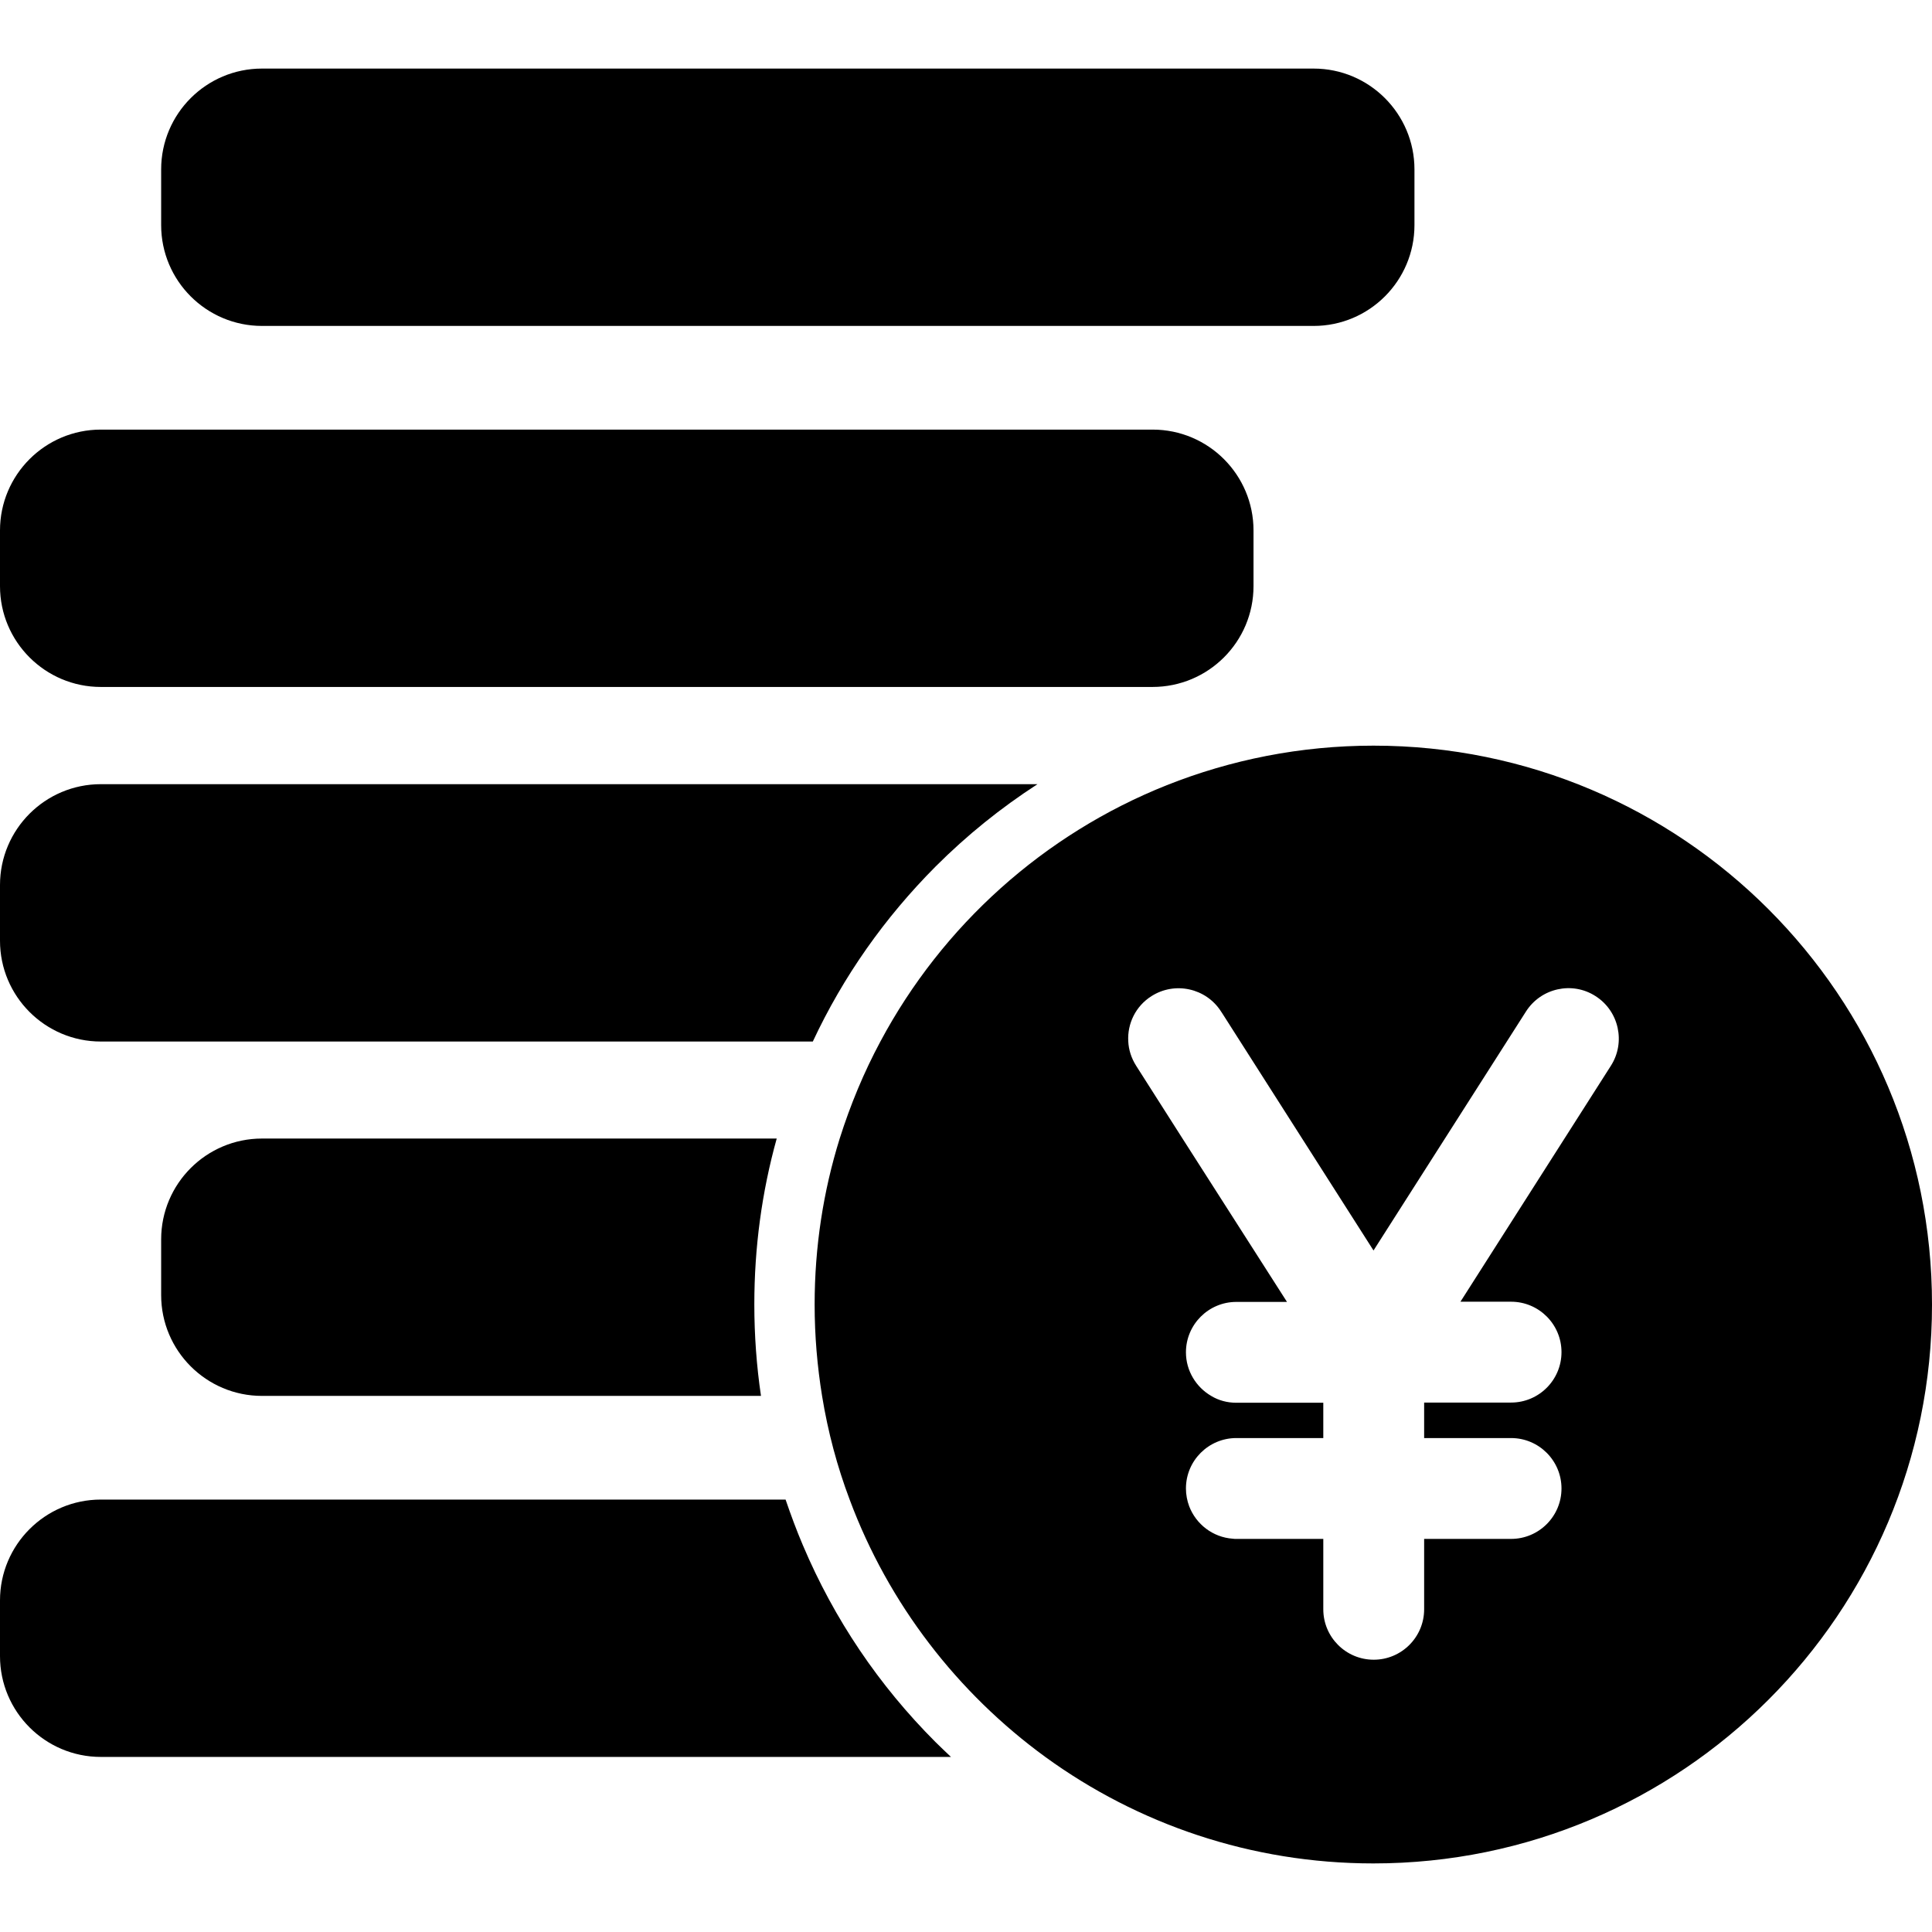
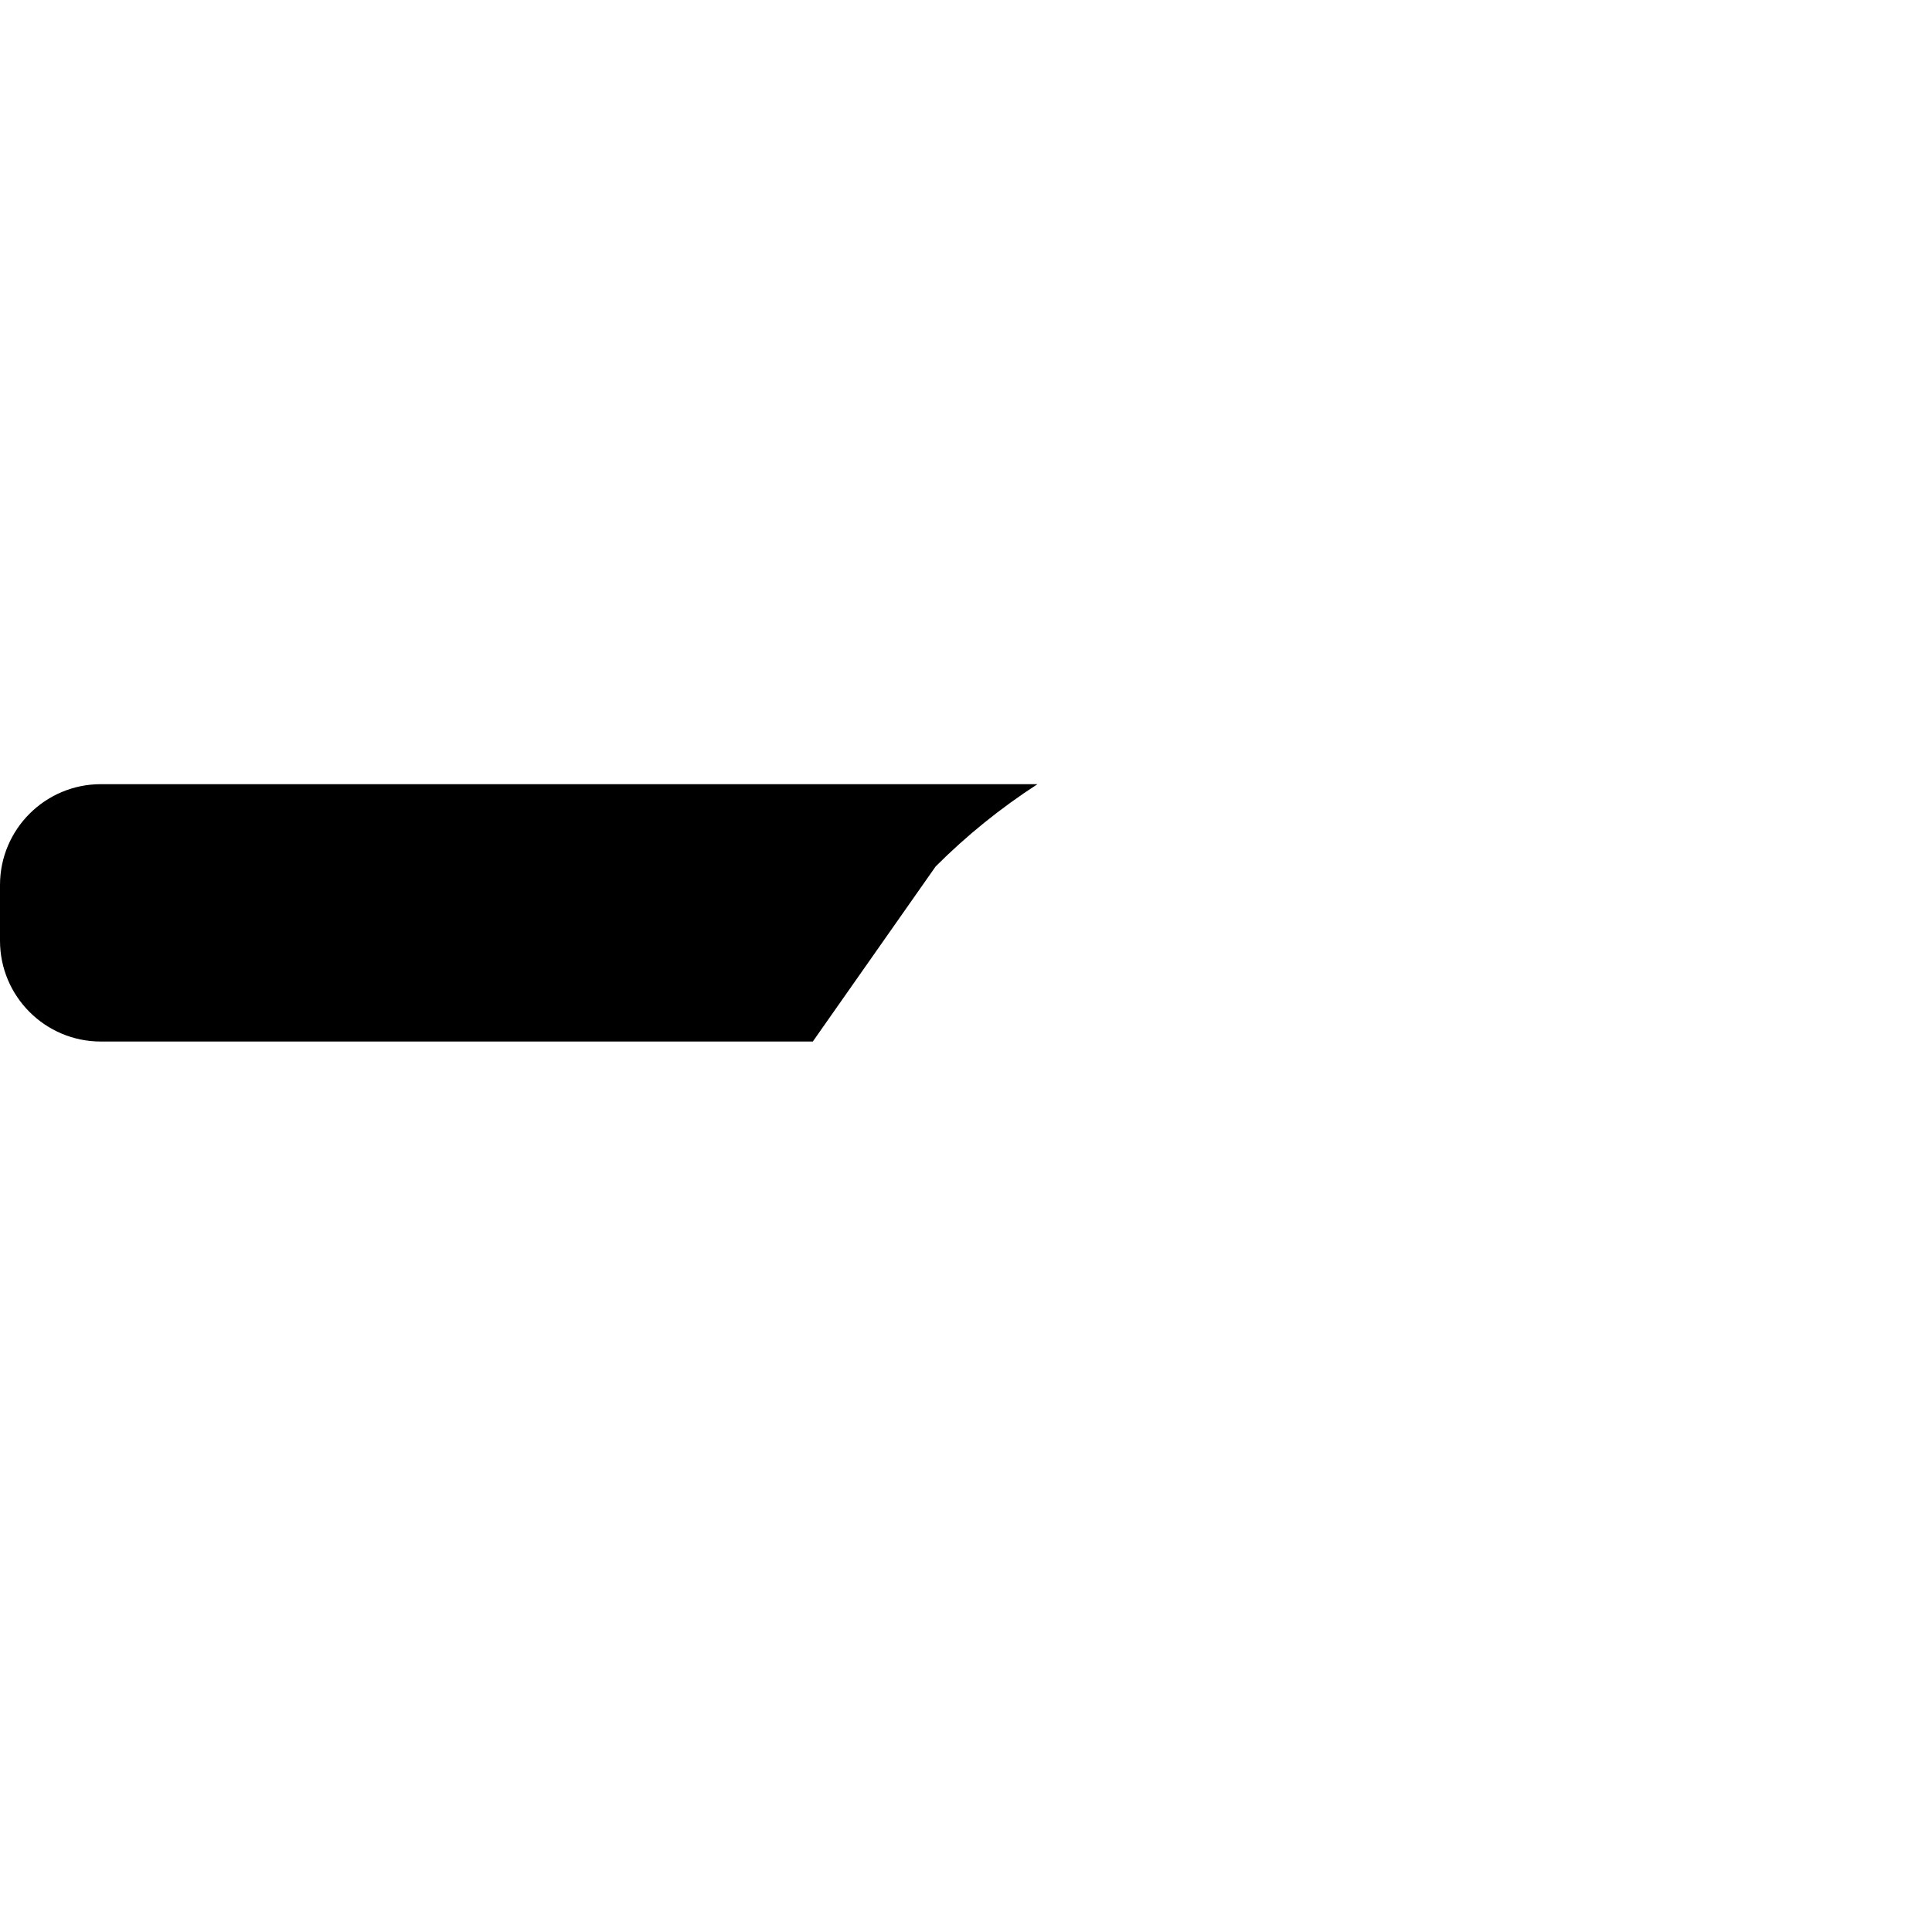
<svg xmlns="http://www.w3.org/2000/svg" fill="#000000" version="1.1" id="Capa_1" width="800px" height="800px" viewBox="0 0 957.9 957.9" xml:space="preserve">
  <g>
    <g>
-       <path d="M701.3,111.6V84c0-27.6-22.399-50-50-50H129.9c-27.6,0-50,22.4-50,50v27.6c0,27.6,22.4,50,50,50H651.3     C678.9,161.6,701.3,139.2,701.3,111.6z" />
-       <path d="M621.5,290.6V263c0-27.6-22.399-50-50-50H50c-27.6,0-50,22.4-50,50v27.6c0,27.6,22.4,50,50,50h521.4     C599.101,340.6,621.5,318.2,621.5,290.6z" />
-       <path d="M463.9,429.6c15.5-15.5,32.399-29.1,50.5-40.8H50c-27.6,0-50,22.4-50,50V466.4c0,27.6,22.4,50,50,50h353     C418.101,484.1,438.601,455,463.9,429.6z" />
-       <path d="M129.9,564.5c-27.6,0-50,22.4-50,50v27.6c0,27.601,22.4,50,50,50H377.3C375.101,677.2,374,662,374,646.7     c0-28.101,3.7-55.601,11.101-82.2H129.9L129.9,564.5z" />
-       <path d="M471.5,871.1c-2.5-2.399-5.1-4.8-7.6-7.3c-28.2-28.2-50.3-61-65.8-97.6c-3.2-7.5-6-15.101-8.601-22.7H50     c-27.6,0-50,22.4-50,50v27.6c0,27.601,22.4,50,50,50H471.5z" />
-       <path d="M681,369.7c-36.2,0-70.8,7-102.5,19.6c-61,24.3-111.3,69.601-142,127.101c-8.2,15.3-14.899,31.399-20.2,48.199     c-8.1,26-12.399,53.601-12.399,82.2c0,15.5,1.3,30.601,3.7,45.4c2.899,17.8,7.5,35,13.699,51.399     C440.5,795.1,474.7,839.4,518.4,871.2c45.6,33.1,101.8,52.7,162.5,52.7c153,0,277-124,277-277C958,493.7,834,369.7,681,369.7z      M798.7,528.4l-74.6,117h25.1c13.8,0,25,11.199,25,25c0,13.8-11.2,25-25,25h-43.1V713h43.1c13.8,0,25,11.2,25,25s-11.2,25-25,25     h-43.1v34.9c0,13.8-11.2,25-25,25c-13.801,0-25-11.2-25-25V763H613c-0.6,0-1.2,0-1.8-0.1c-9.9-0.7-18.2-7.2-21.6-16.101     c-1-2.7-1.601-5.7-1.601-8.8c0-13.8,11.2-25,25-25h43.101v-17.5H613c-4.6,0-8.899-1.2-12.5-3.4c-7.399-4.3-12.5-12.399-12.5-21.6     c0-13.8,11.2-25,25-25h25.101l-51.801-81l-23-36.1c-2.399-3.801-3.699-7.9-3.899-12.101c-0.5-8.7,3.6-17.399,11.5-22.399     c11.6-7.4,27.1-4,34.5,7.6l0.6,0.9l39.601,62.1L681,620l16.2-25.4l59.4-93.1c7.399-11.6,22.899-15.1,34.5-7.6     C802.7,501.3,806.101,516.8,798.7,528.4z" />
+       <path d="M463.9,429.6c15.5-15.5,32.399-29.1,50.5-40.8H50c-27.6,0-50,22.4-50,50V466.4c0,27.6,22.4,50,50,50h353     z" />
    </g>
  </g>
</svg>